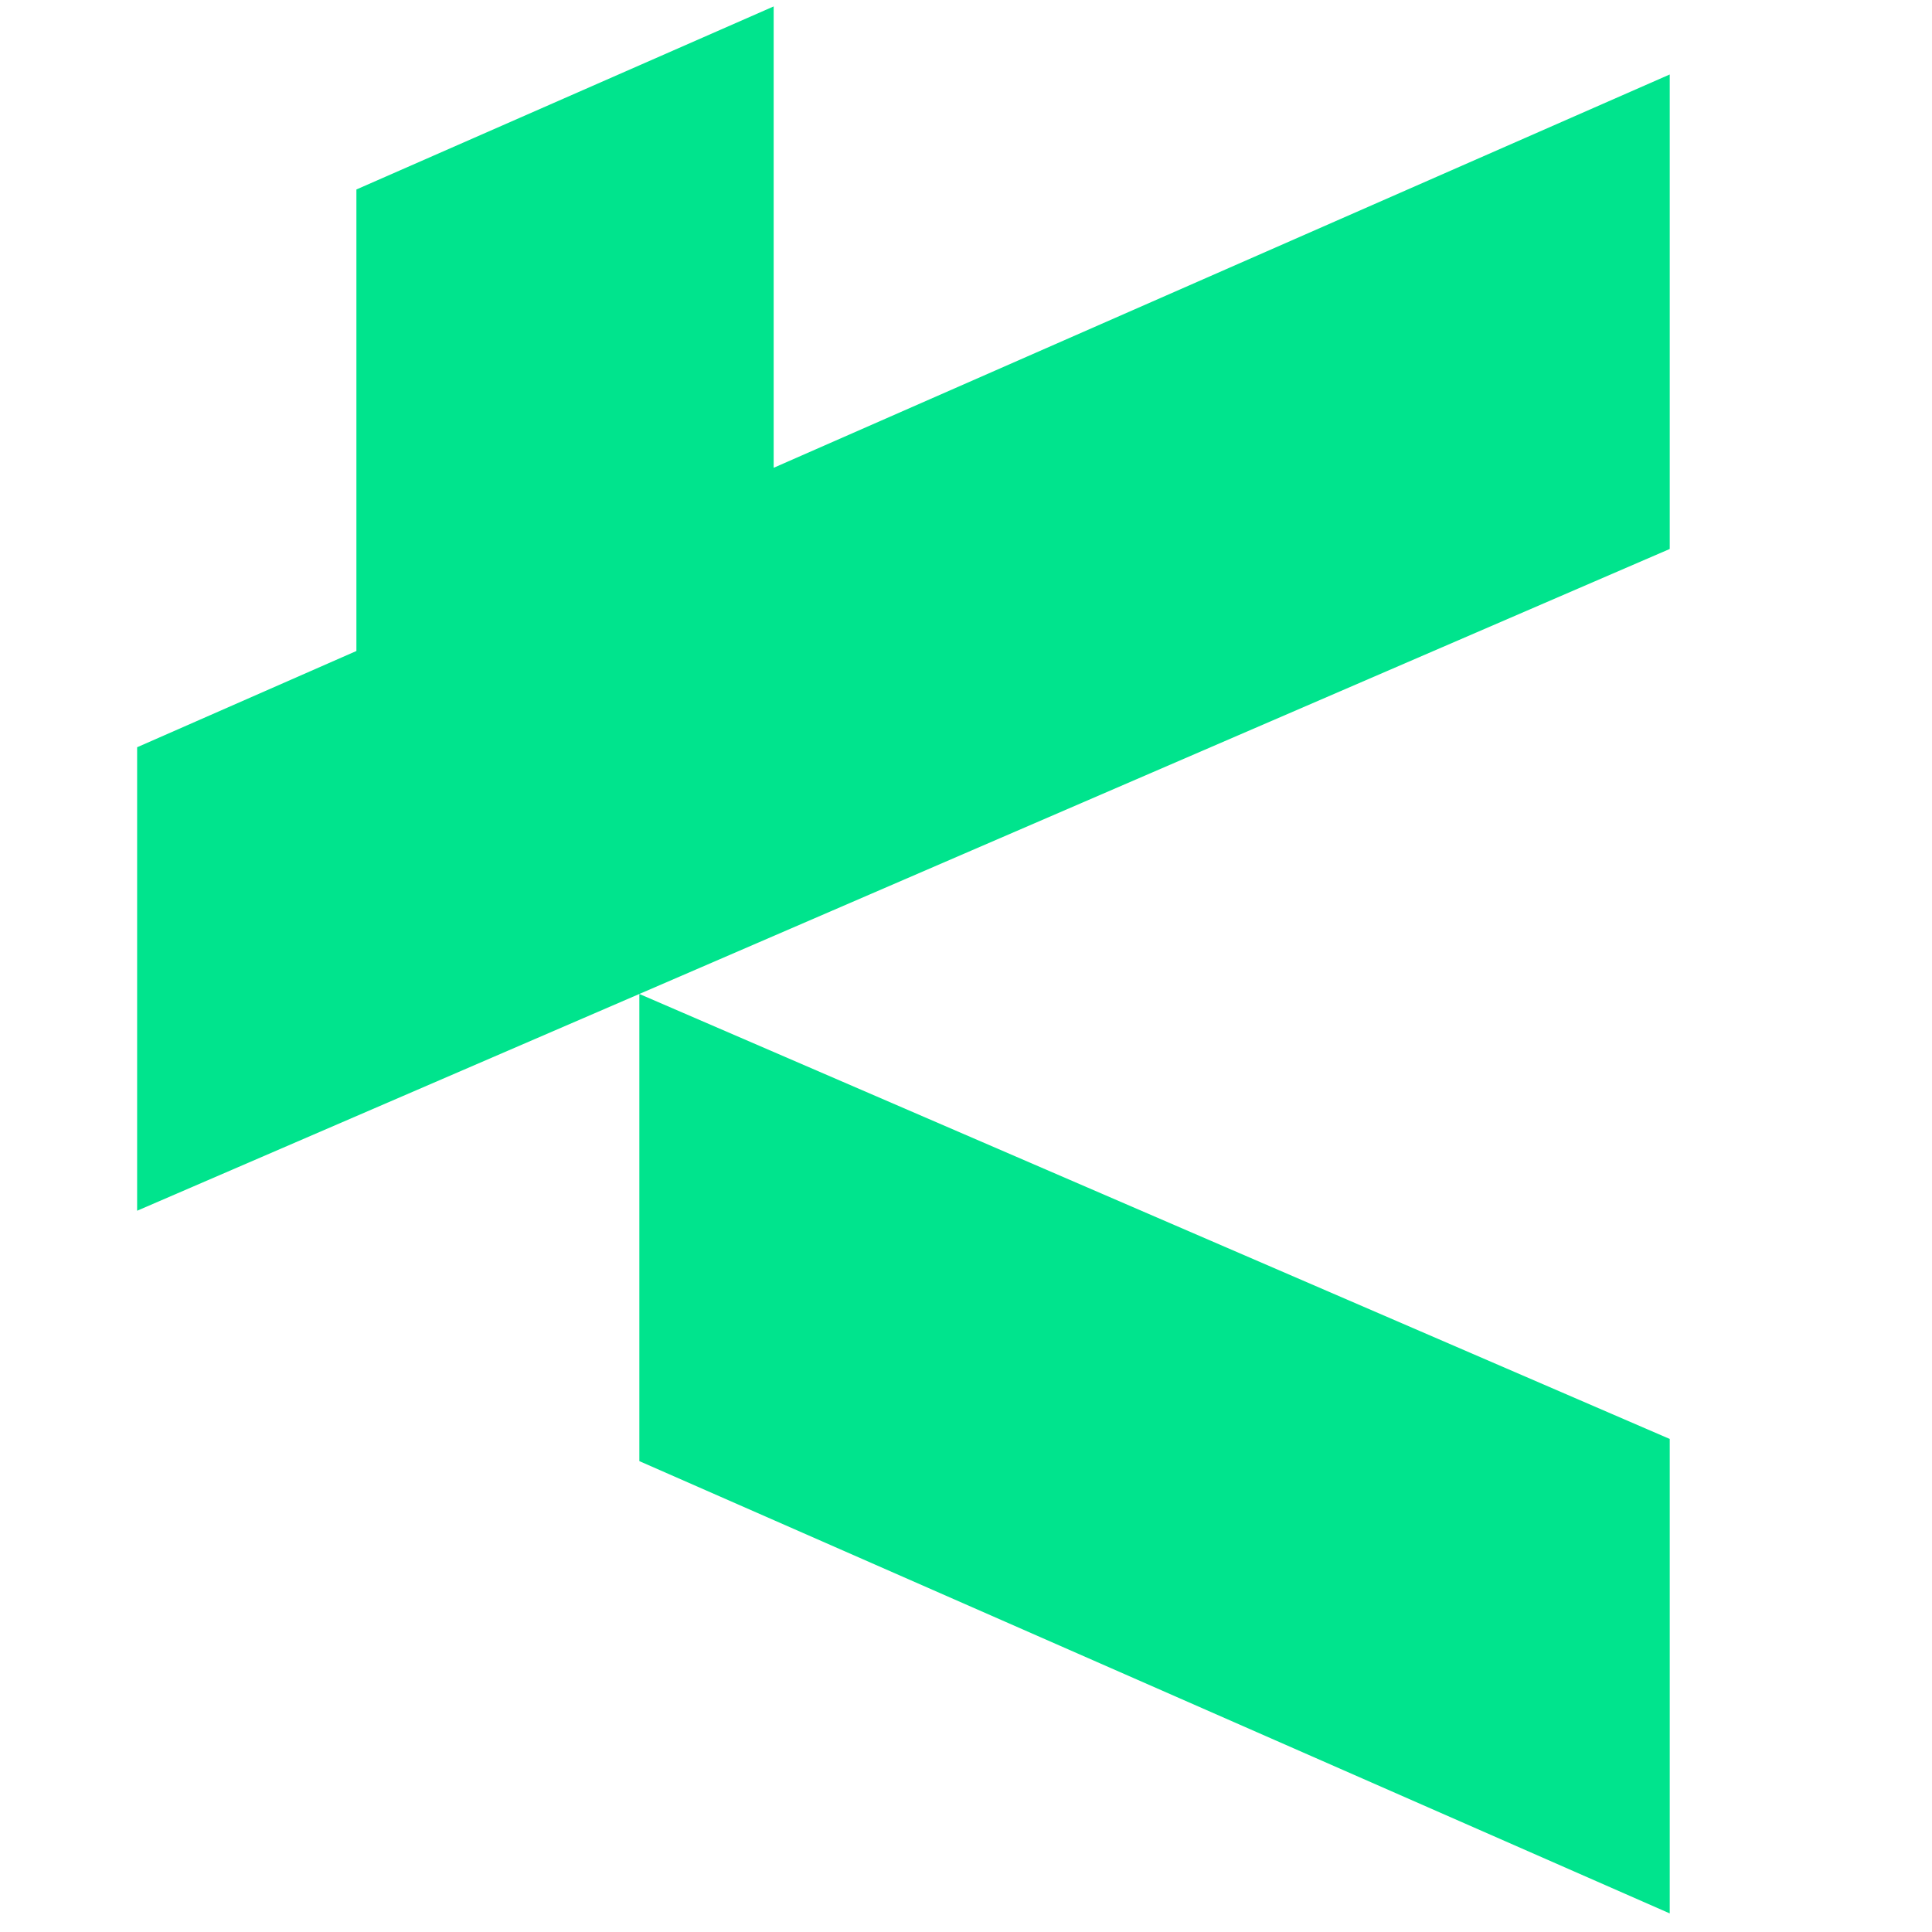
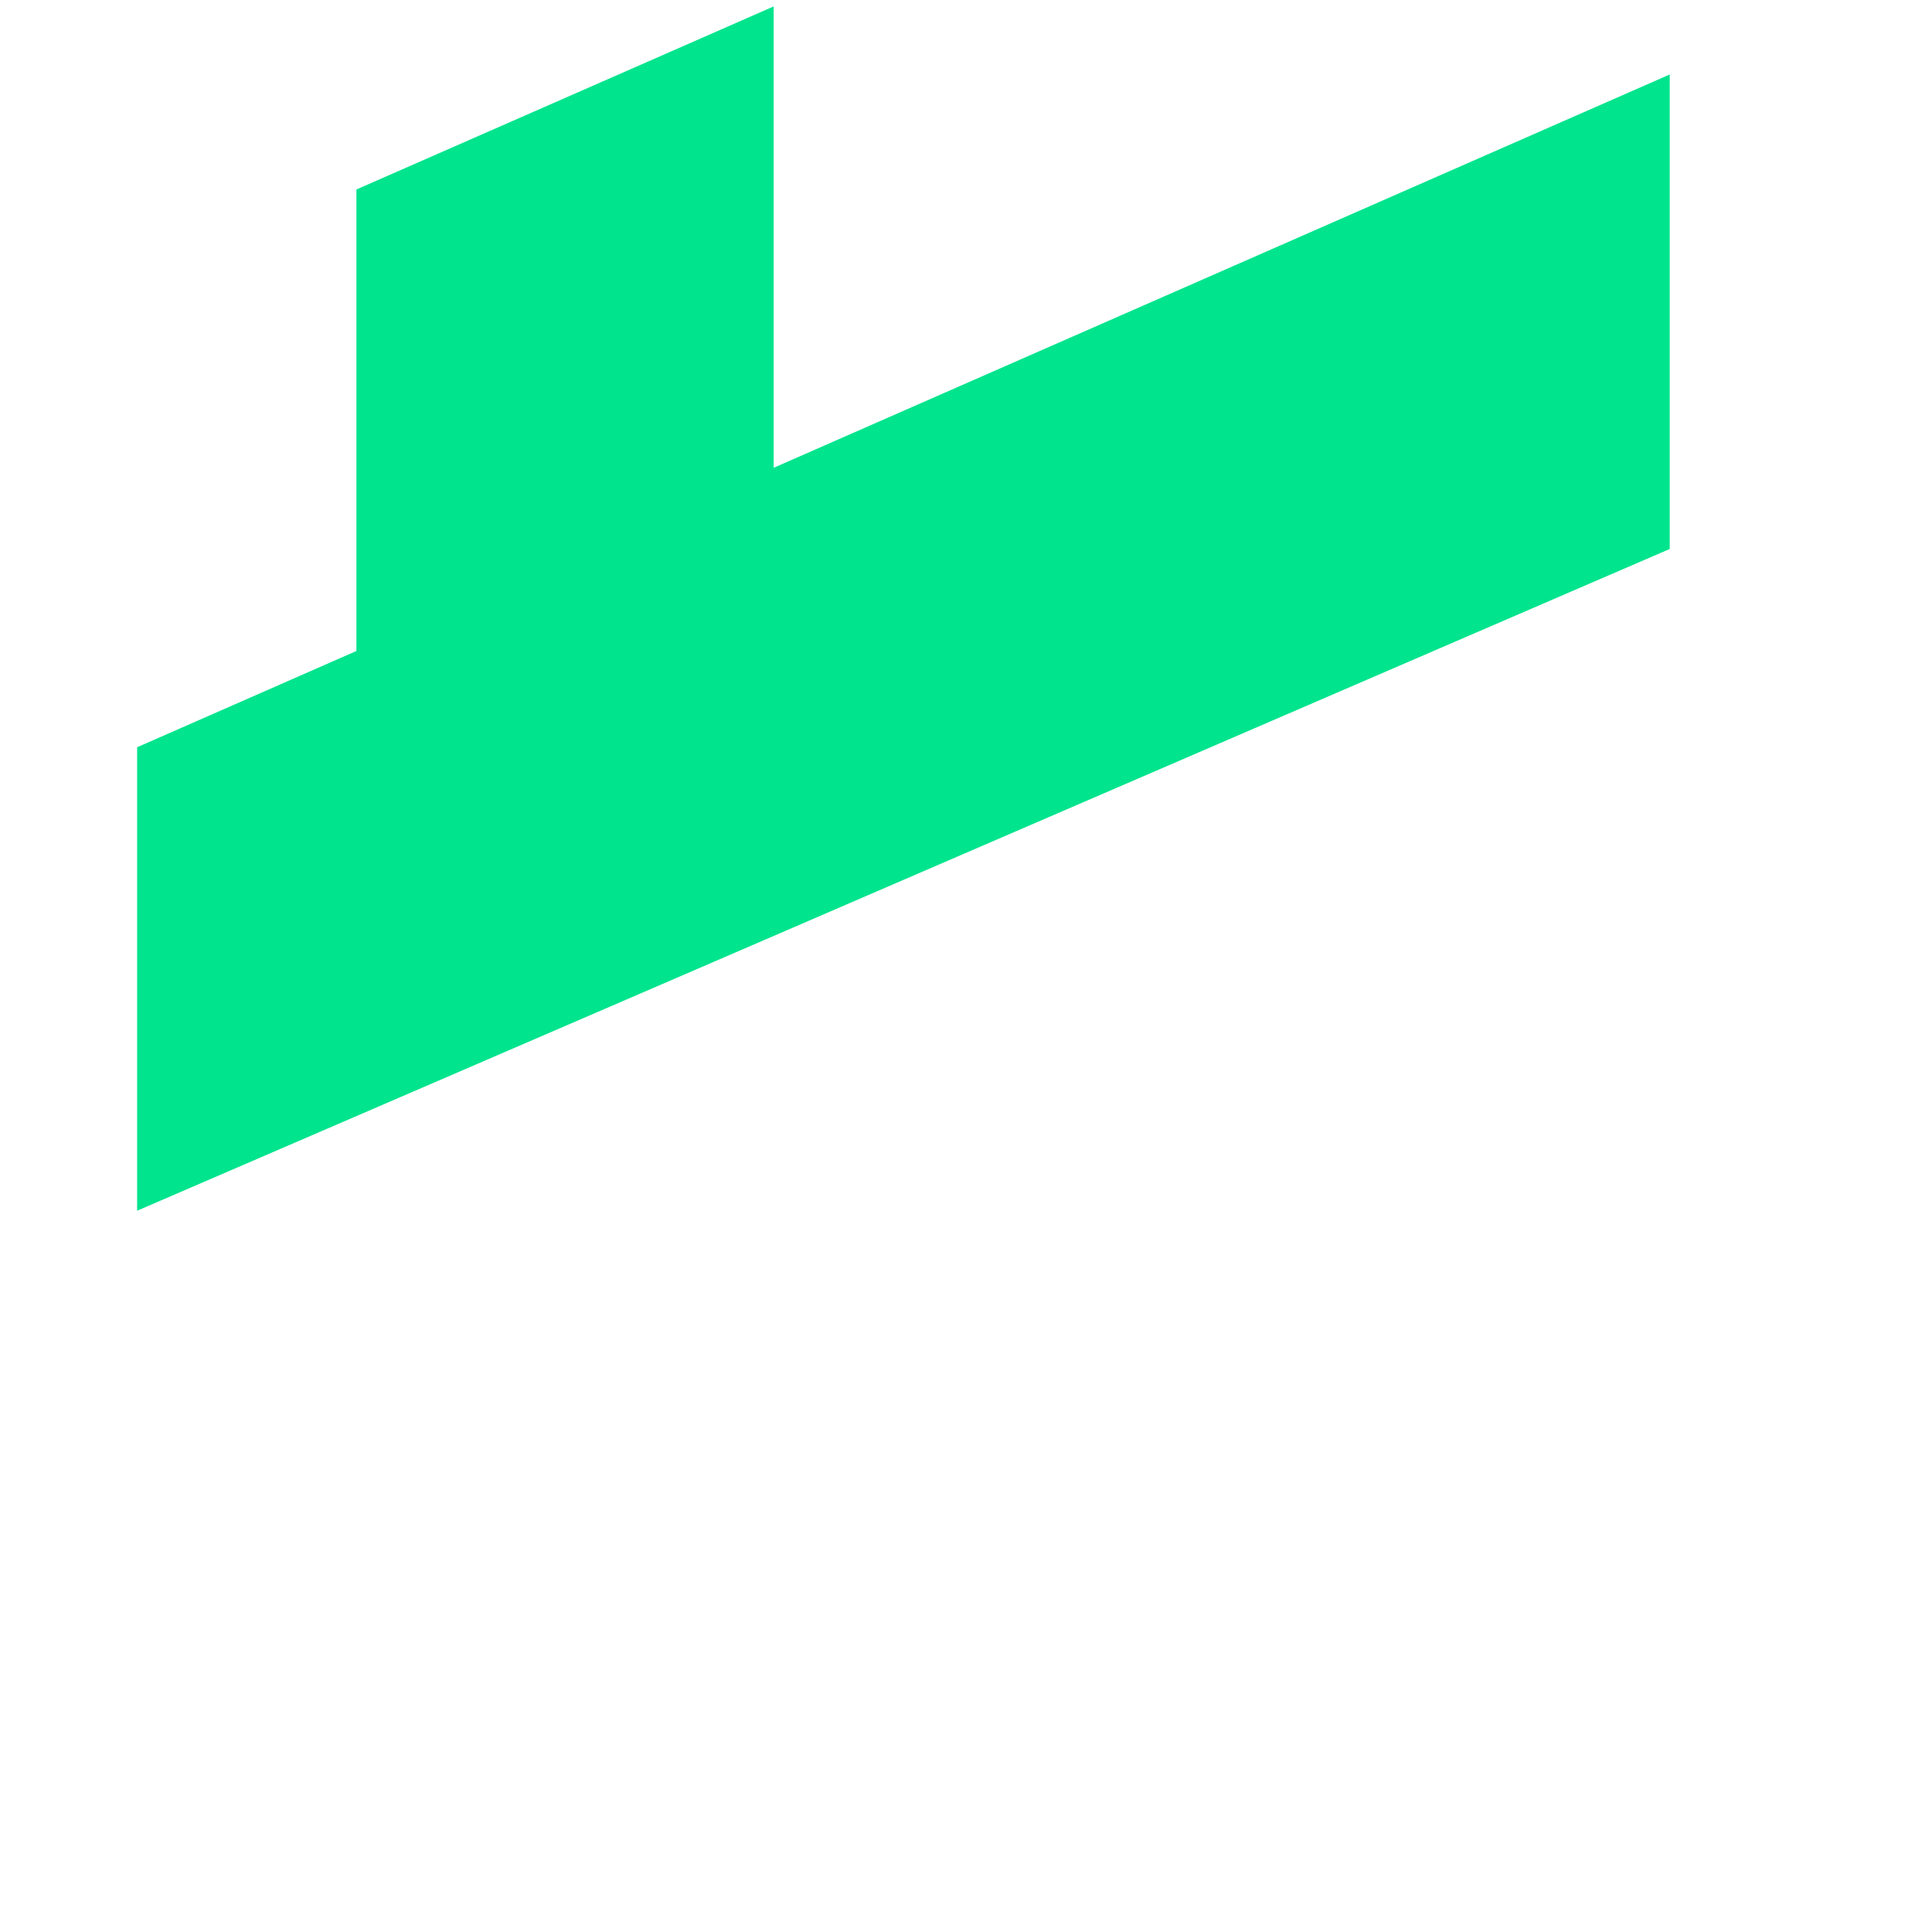
<svg xmlns="http://www.w3.org/2000/svg" id="Layer_1" width="400" height="400" version="1.1" viewBox="0 0 400 400">
  <defs>
    <style>
      .st0 {
        fill: #00e48d;
      }
    </style>
  </defs>
  <polygon class="st0" points="132.37 205.79 201.01 176.14 345.7 113.66 345.7 15.42 160.18 96.85 160.18 1.33 73.79 39.23 73.79 134.78 28.39 154.71 28.39 205.79 28.39 250.67 132.37 205.79" />
-   <polygon class="st0" points="345.7 297.92 132.37 205.79 132.37 302.51 345.7 396.15 345.7 297.92" />
</svg>